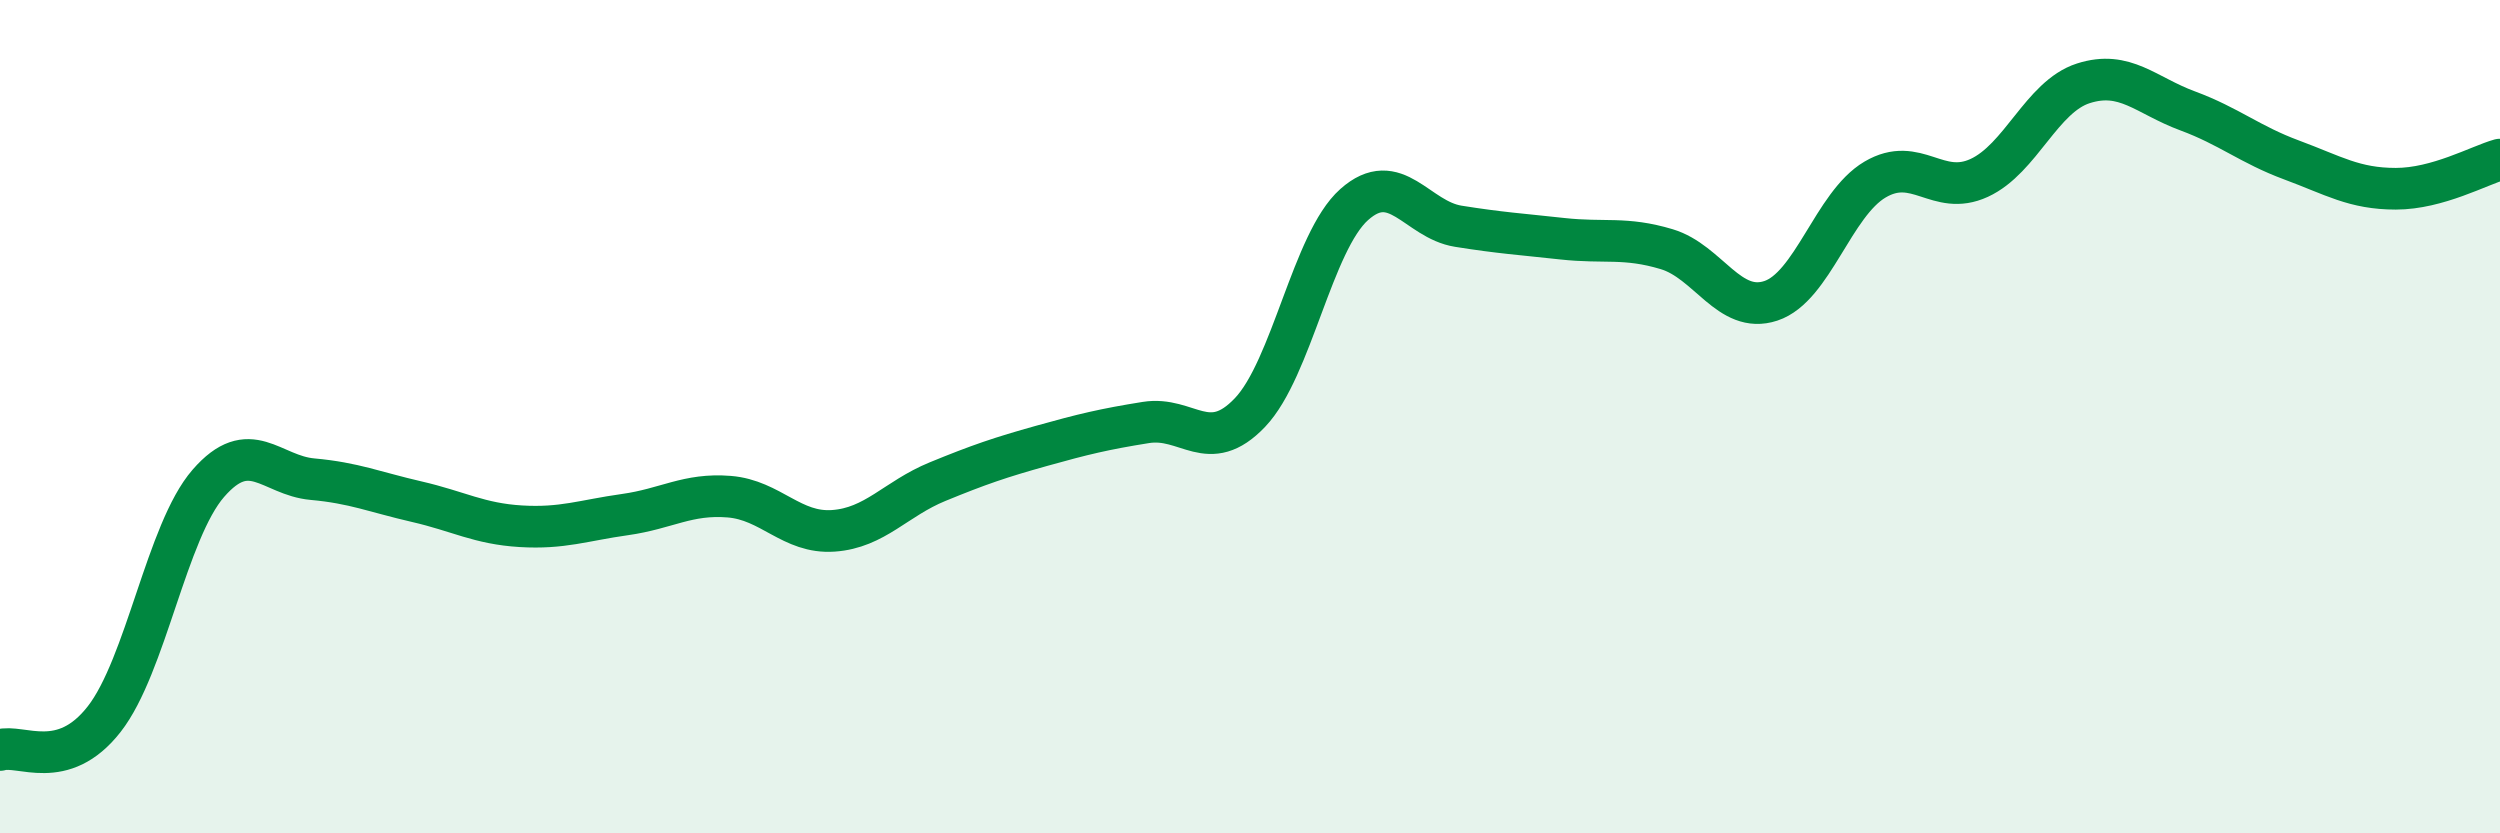
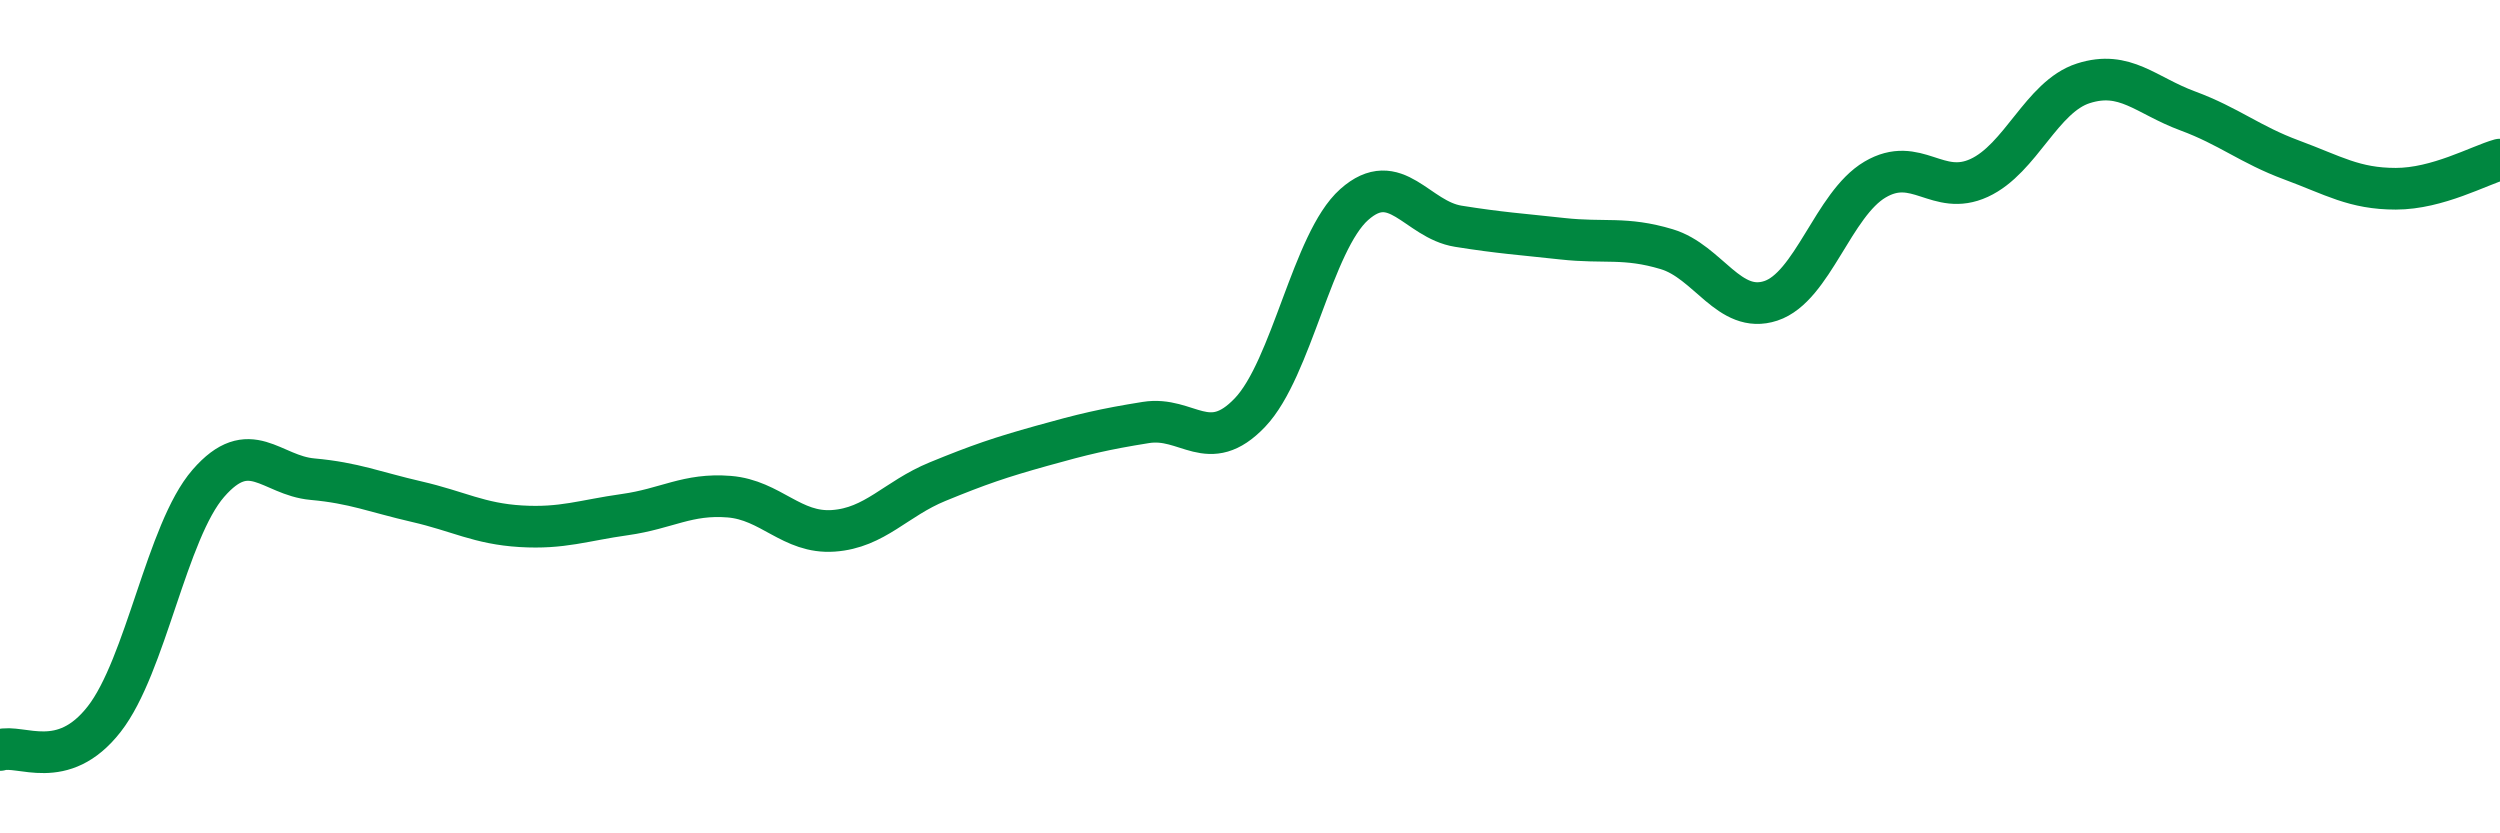
<svg xmlns="http://www.w3.org/2000/svg" width="60" height="20" viewBox="0 0 60 20">
-   <path d="M 0,18 C 0.5,17.85 1.5,18.54 2.5,17.26 C 3.5,15.98 4,12.75 5,11.6 C 6,10.45 6.5,11.41 7.5,11.5 C 8.5,11.59 9,11.81 10,12.04 C 11,12.27 11.5,12.57 12.5,12.63 C 13.5,12.69 14,12.49 15,12.35 C 16,12.21 16.5,11.84 17.5,11.92 C 18.5,12 19,12.81 20,12.74 C 21,12.67 21.5,11.97 22.5,11.56 C 23.5,11.15 24,10.98 25,10.7 C 26,10.42 26.5,10.3 27.5,10.14 C 28.5,9.98 29,10.95 30,9.9 C 31,8.85 31.5,5.8 32.5,4.91 C 33.5,4.02 34,5.27 35,5.43 C 36,5.59 36.5,5.62 37.5,5.73 C 38.5,5.84 39,5.68 40,5.98 C 41,6.28 41.5,7.55 42.5,7.22 C 43.5,6.89 44,4.9 45,4.31 C 46,3.72 46.5,4.73 47.5,4.27 C 48.5,3.81 49,2.32 50,2 C 51,1.68 51.5,2.29 52.5,2.66 C 53.5,3.03 54,3.47 55,3.84 C 56,4.21 56.5,4.53 57.5,4.53 C 58.5,4.53 59.5,3.97 60,3.83L60 20L0 20Z" fill="#008740" opacity="0.1" stroke-linecap="round" stroke-linejoin="round" />
  <path d="M 0,18 C 0.5,17.85 1.5,18.54 2.5,17.26 C 3.5,15.98 4,12.75 5,11.6 C 6,10.45 6.5,11.41 7.5,11.5 C 8.5,11.59 9,11.81 10,12.04 C 11,12.27 11.5,12.57 12.5,12.63 C 13.5,12.69 14,12.49 15,12.35 C 16,12.21 16.5,11.84 17.5,11.92 C 18.5,12 19,12.81 20,12.74 C 21,12.67 21.5,11.97 22.5,11.56 C 23.5,11.15 24,10.98 25,10.7 C 26,10.42 26.5,10.3 27.5,10.14 C 28.5,9.98 29,10.95 30,9.9 C 31,8.85 31.5,5.8 32.5,4.91 C 33.5,4.02 34,5.27 35,5.43 C 36,5.59 36.5,5.62 37.5,5.73 C 38.5,5.84 39,5.68 40,5.98 C 41,6.28 41.5,7.55 42.5,7.22 C 43.5,6.89 44,4.9 45,4.31 C 46,3.72 46.5,4.73 47.5,4.27 C 48.5,3.81 49,2.32 50,2 C 51,1.68 51.5,2.29 52.5,2.66 C 53.5,3.03 54,3.47 55,3.84 C 56,4.21 56.5,4.53 57.5,4.53 C 58.5,4.53 59.5,3.97 60,3.83" stroke="#008740" stroke-width="1" fill="none" stroke-linecap="round" stroke-linejoin="round" />
</svg>